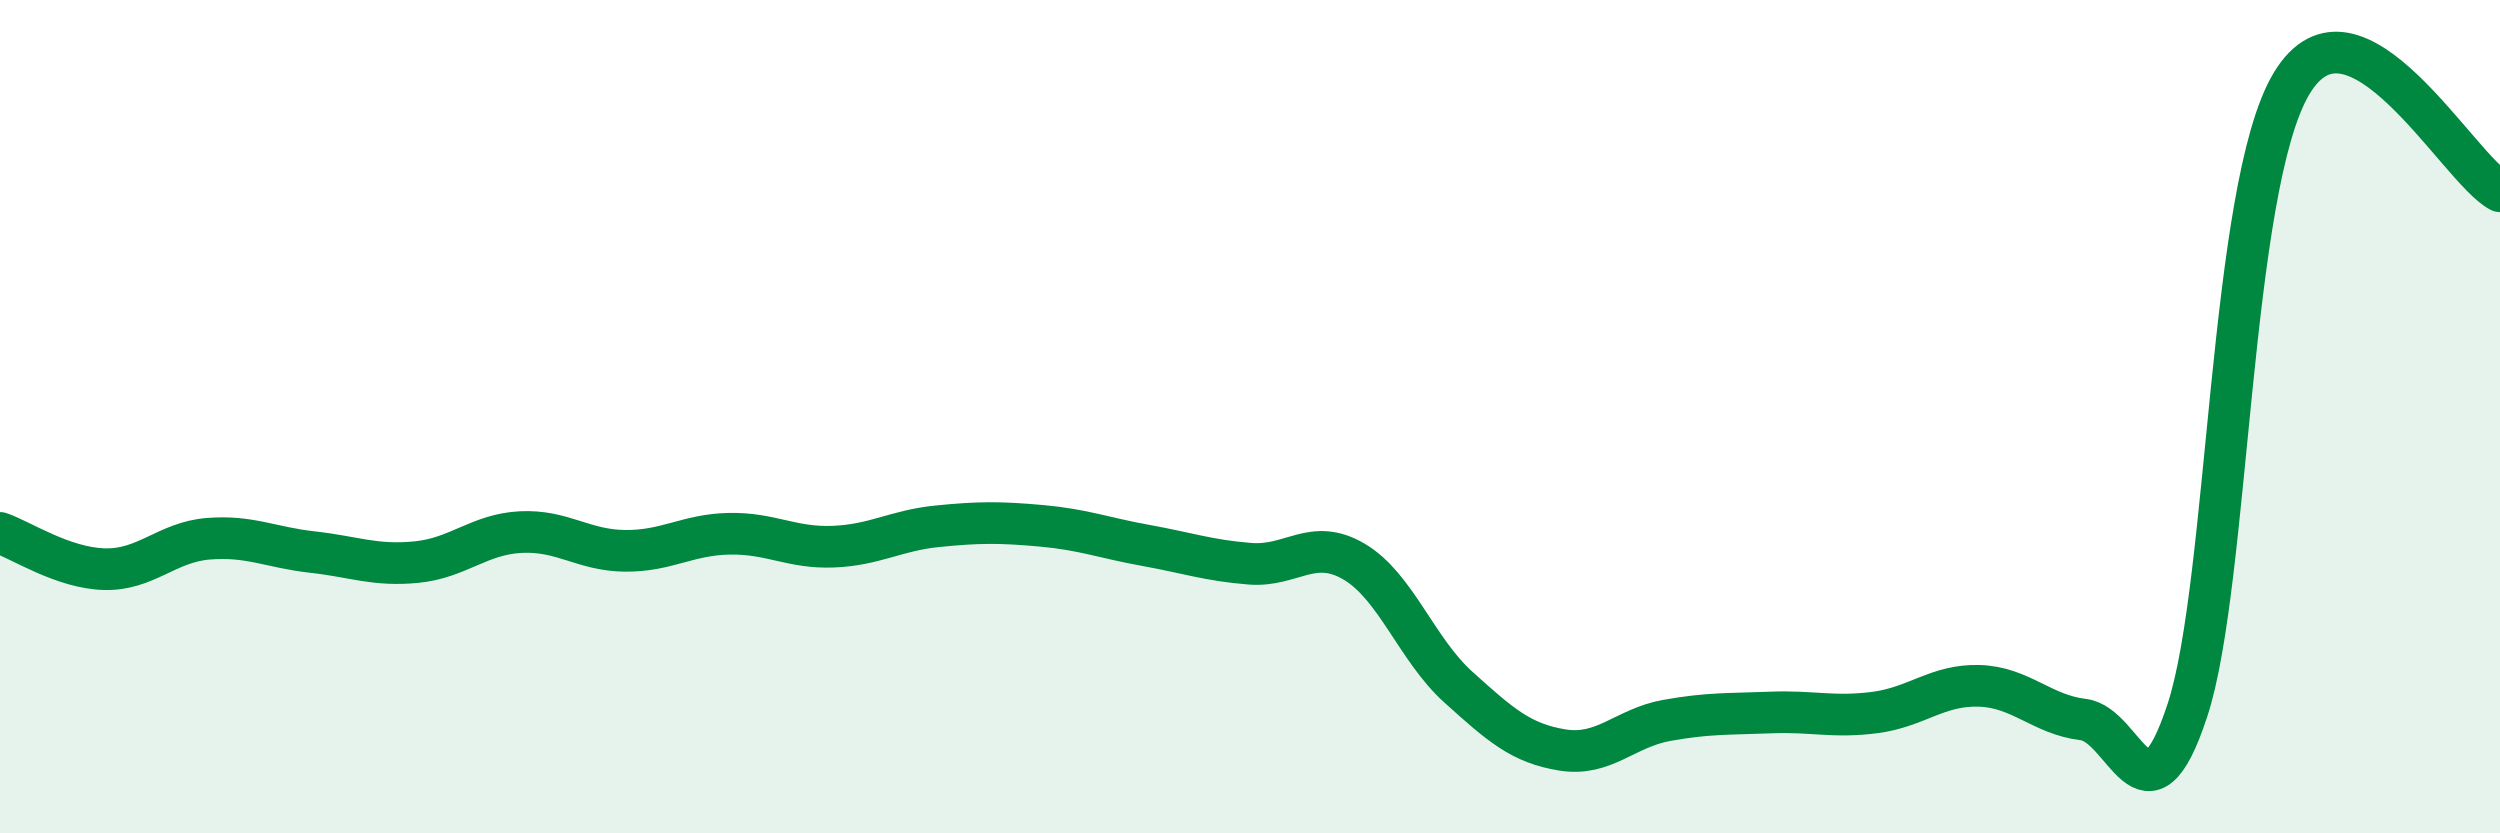
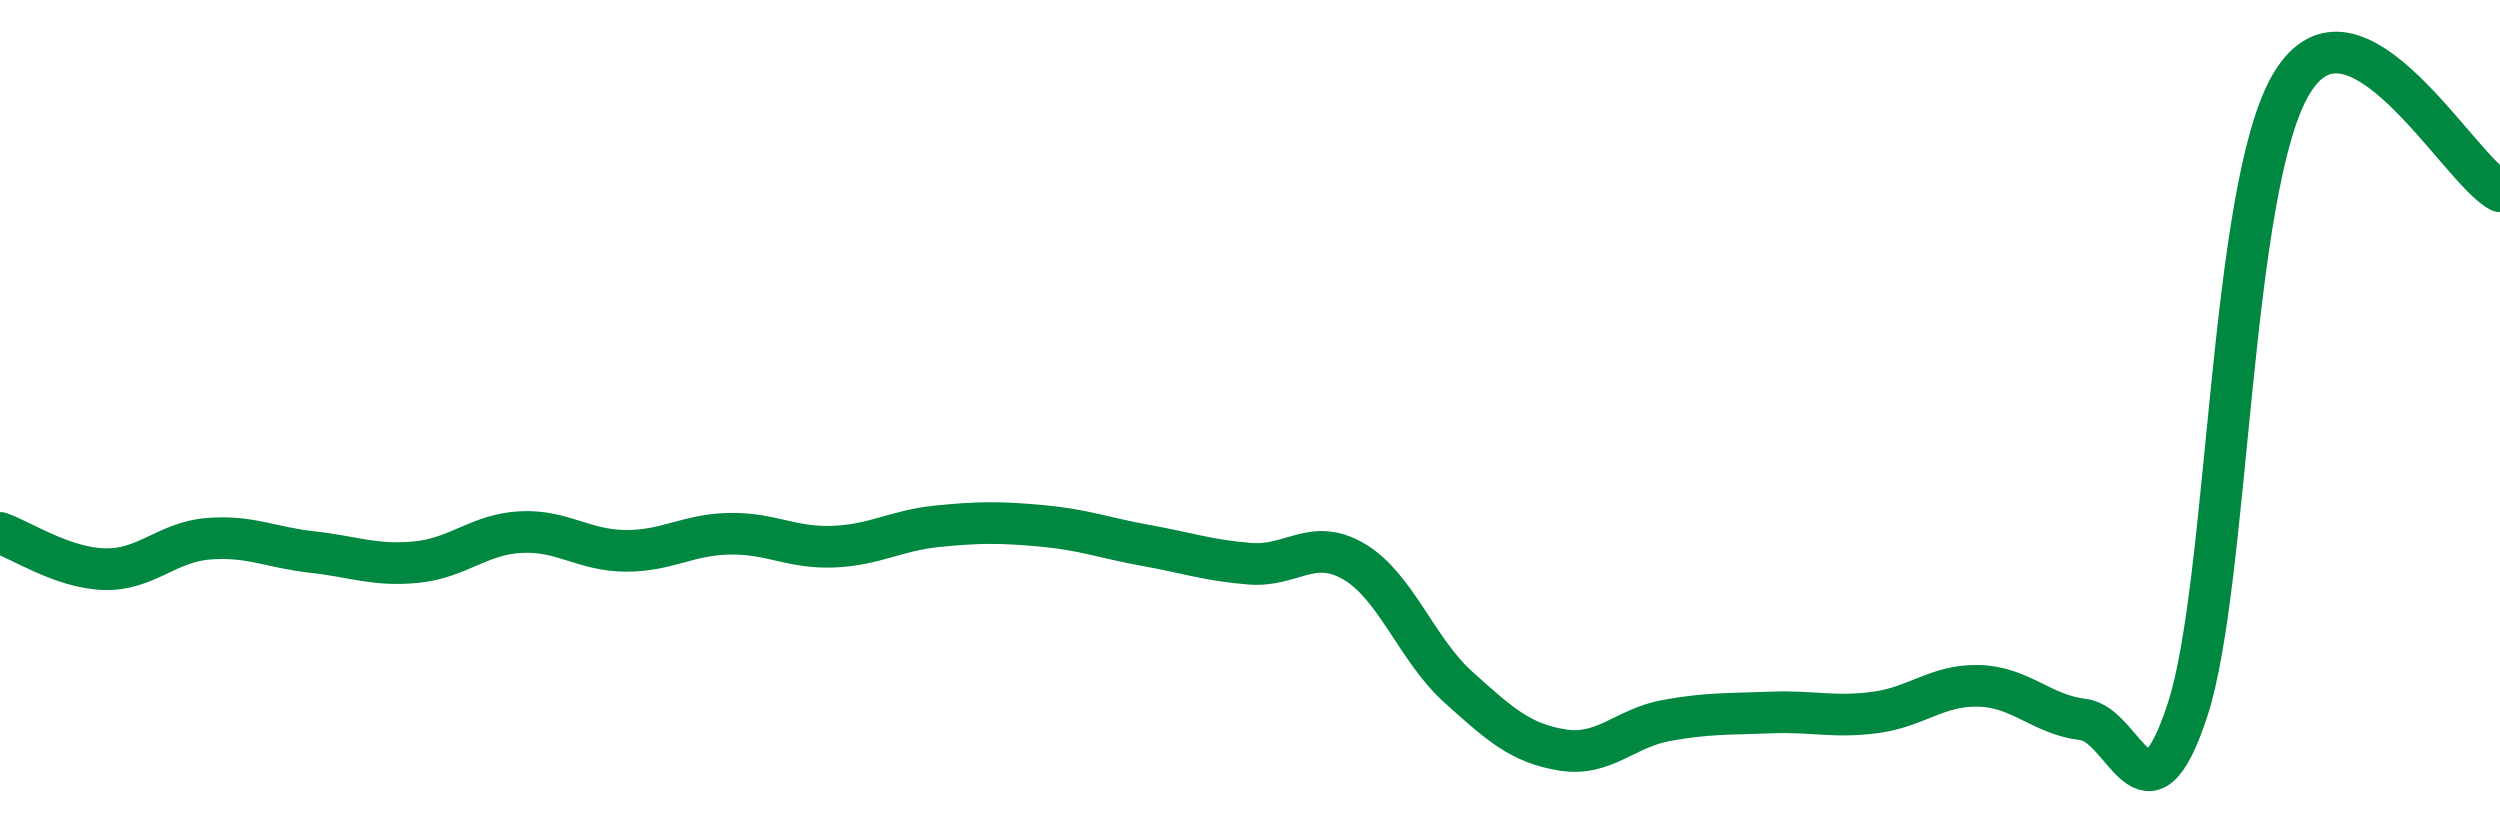
<svg xmlns="http://www.w3.org/2000/svg" width="60" height="20" viewBox="0 0 60 20">
-   <path d="M 0,12.79 C 0.5,12.96 1.5,13.63 2.5,13.66 C 3.5,13.69 4,13.01 5,12.93 C 6,12.85 6.5,13.14 7.5,13.25 C 8.5,13.36 9,13.59 10,13.49 C 11,13.39 11.5,12.82 12.5,12.77 C 13.5,12.72 14,13.21 15,13.22 C 16,13.23 16.5,12.83 17.5,12.81 C 18.5,12.79 19,13.16 20,13.12 C 21,13.08 21.5,12.73 22.5,12.63 C 23.5,12.53 24,12.53 25,12.62 C 26,12.71 26.5,12.91 27.5,13.09 C 28.5,13.27 29,13.45 30,13.53 C 31,13.61 31.5,12.89 32.5,13.48 C 33.5,14.07 34,15.59 35,16.49 C 36,17.39 36.5,17.84 37.5,18 C 38.5,18.16 39,17.47 40,17.29 C 41,17.11 41.5,17.14 42.5,17.1 C 43.5,17.06 44,17.23 45,17.1 C 46,16.97 46.5,16.43 47.5,16.46 C 48.5,16.49 49,17.15 50,17.27 C 51,17.39 51.5,20.09 52.5,17.04 C 53.5,13.99 53.5,4.49 55,2 C 56.5,-0.49 59,4.07 60,4.59L60 20L0 20Z" fill="#008740" opacity="0.1" stroke-linecap="round" stroke-linejoin="round" />
  <path d="M 0,12.79 C 0.5,12.96 1.5,13.63 2.5,13.66 C 3.5,13.69 4,13.01 5,12.93 C 6,12.85 6.5,13.14 7.5,13.25 C 8.5,13.36 9,13.59 10,13.49 C 11,13.39 11.5,12.82 12.5,12.77 C 13.5,12.72 14,13.21 15,13.22 C 16,13.23 16.5,12.83 17.5,12.81 C 18.5,12.79 19,13.16 20,13.12 C 21,13.08 21.5,12.73 22.5,12.63 C 23.5,12.53 24,12.53 25,12.62 C 26,12.71 26.5,12.91 27.5,13.09 C 28.5,13.27 29,13.45 30,13.53 C 31,13.61 31.5,12.89 32.5,13.48 C 33.5,14.07 34,15.59 35,16.49 C 36,17.39 36.5,17.84 37.5,18 C 38.5,18.16 39,17.47 40,17.29 C 41,17.11 41.5,17.14 42.5,17.1 C 43.5,17.06 44,17.23 45,17.1 C 46,16.97 46.5,16.43 47.5,16.46 C 48.5,16.49 49,17.15 50,17.27 C 51,17.39 51.5,20.09 52.5,17.04 C 53.5,13.99 53.5,4.49 55,2 C 56.5,-0.49 59,4.07 60,4.59" stroke="#008740" stroke-width="1" fill="none" stroke-linecap="round" stroke-linejoin="round" />
</svg>